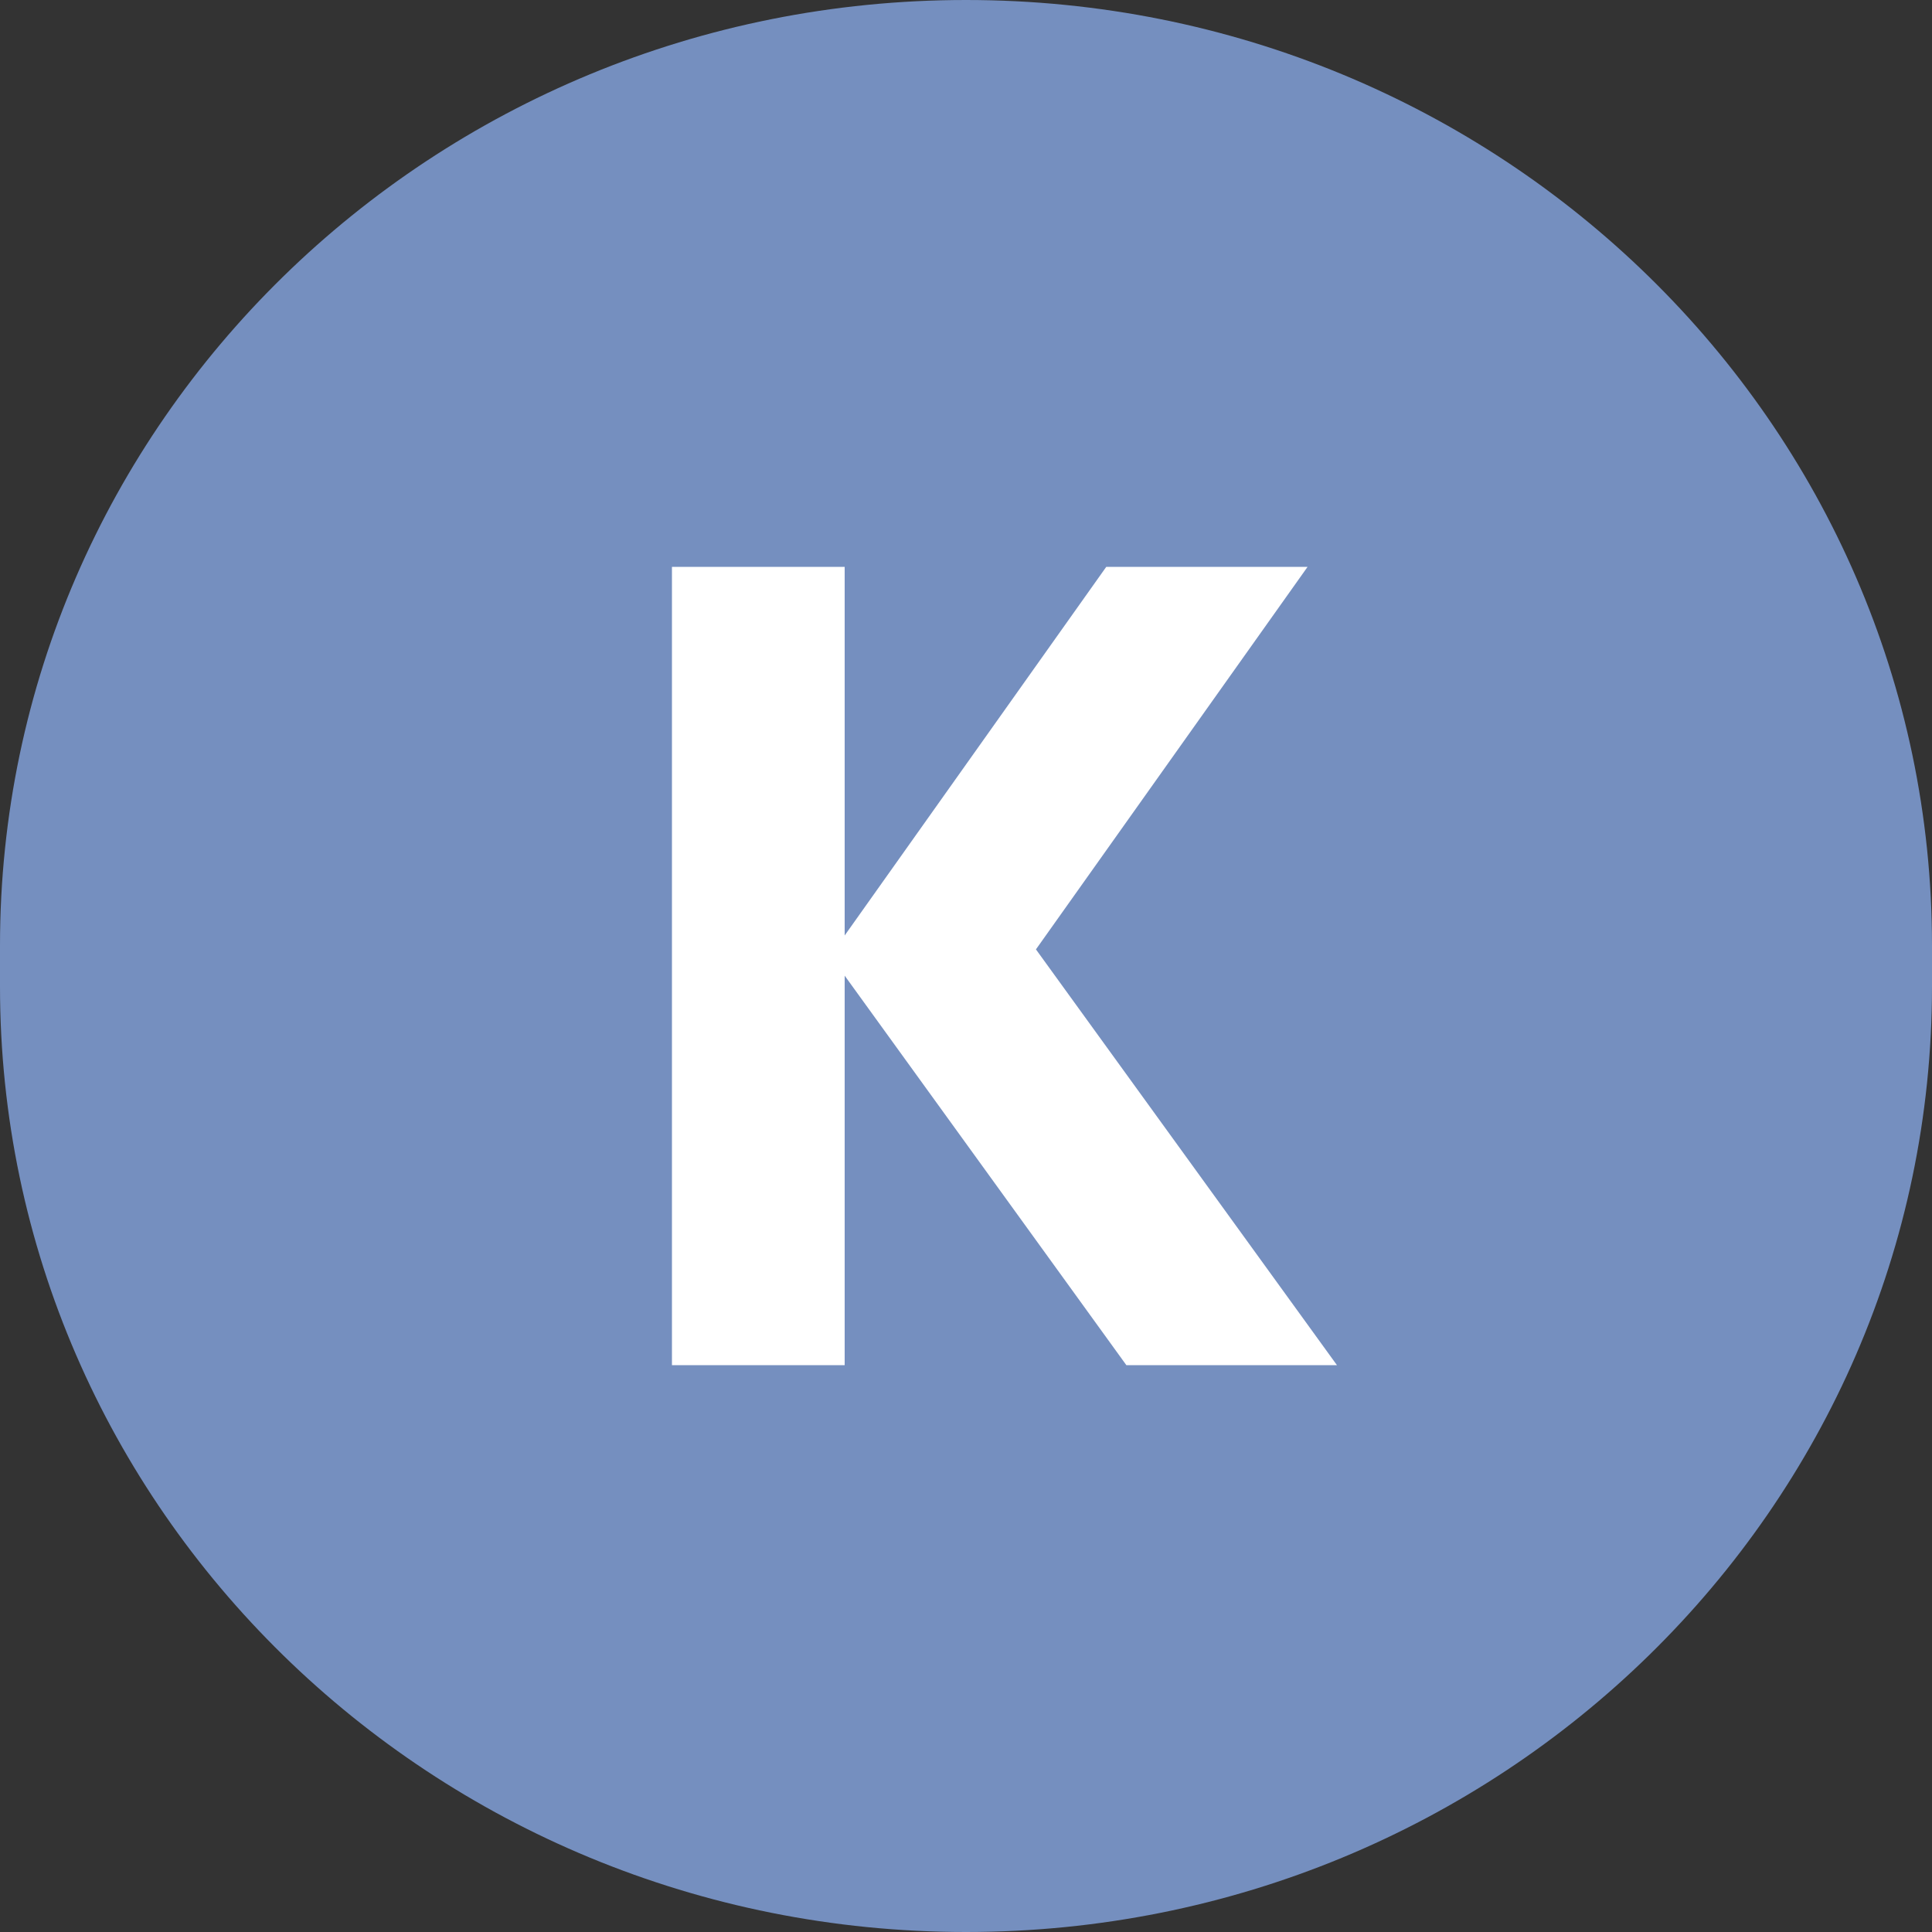
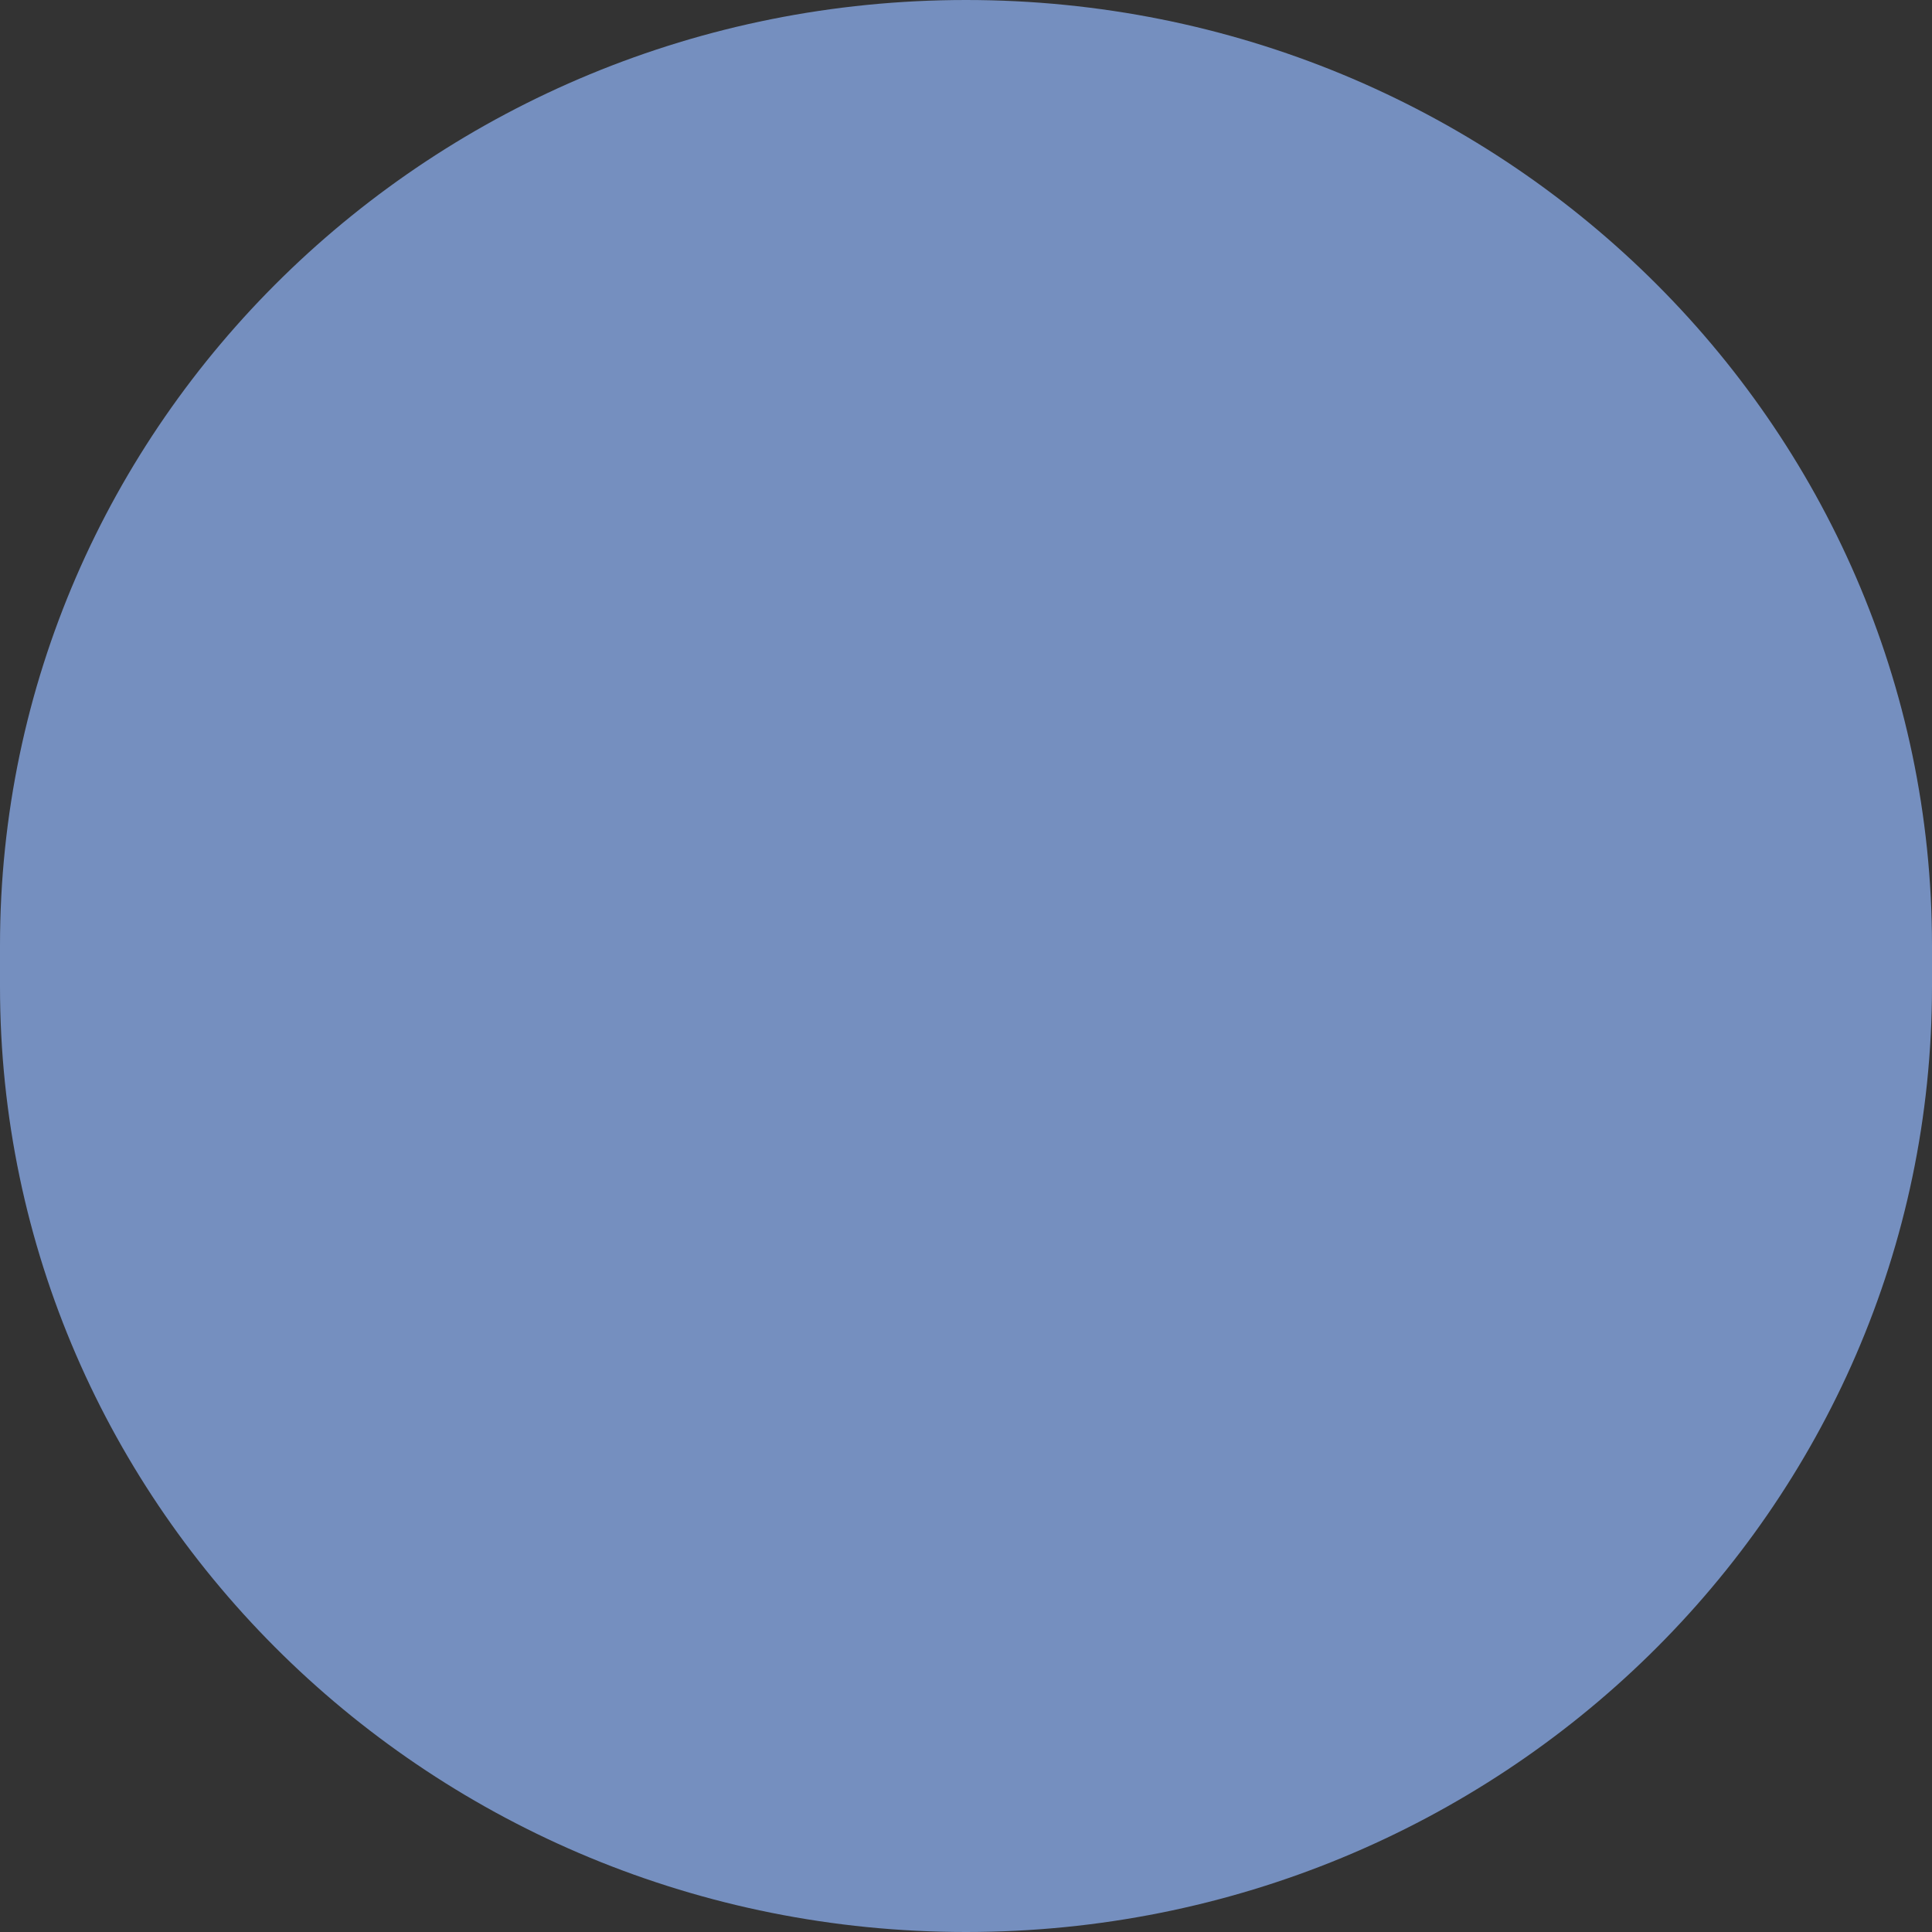
<svg xmlns="http://www.w3.org/2000/svg" id="Layer_2" data-name="Layer 2" viewBox="0 0 50 50">
  <rect x="0" y="0" width="50" height="50" fill="#333333" stroke="none" />
  <defs>
    <style>
      .cls-1 {
        fill: #fff;
      }

      .cls-1, .cls-2 {
        stroke-width: 0px;
      }

      .cls-2 {
        fill: #758fbf;
      }
    </style>
  </defs>
  <g id="Layer_1-2" data-name="Layer 1">
    <g>
      <path class="cls-2" d="M25,0C11.19,0,0,10.95,0,24.47v1.06c0,13.51,11.19,24.47,25,24.47s25-10.95,25-24.47v-1.06C50,10.95,38.81,0,25,0" />
-       <path class="cls-1" d="M29.15,35.33l-7.29-10.08v10.08h-4.47V14.67h4.47v9.54l6.77-9.54h5.21l-7.03,9.9,7.79,10.76h-5.45Z" />
    </g>
  </g>
</svg>